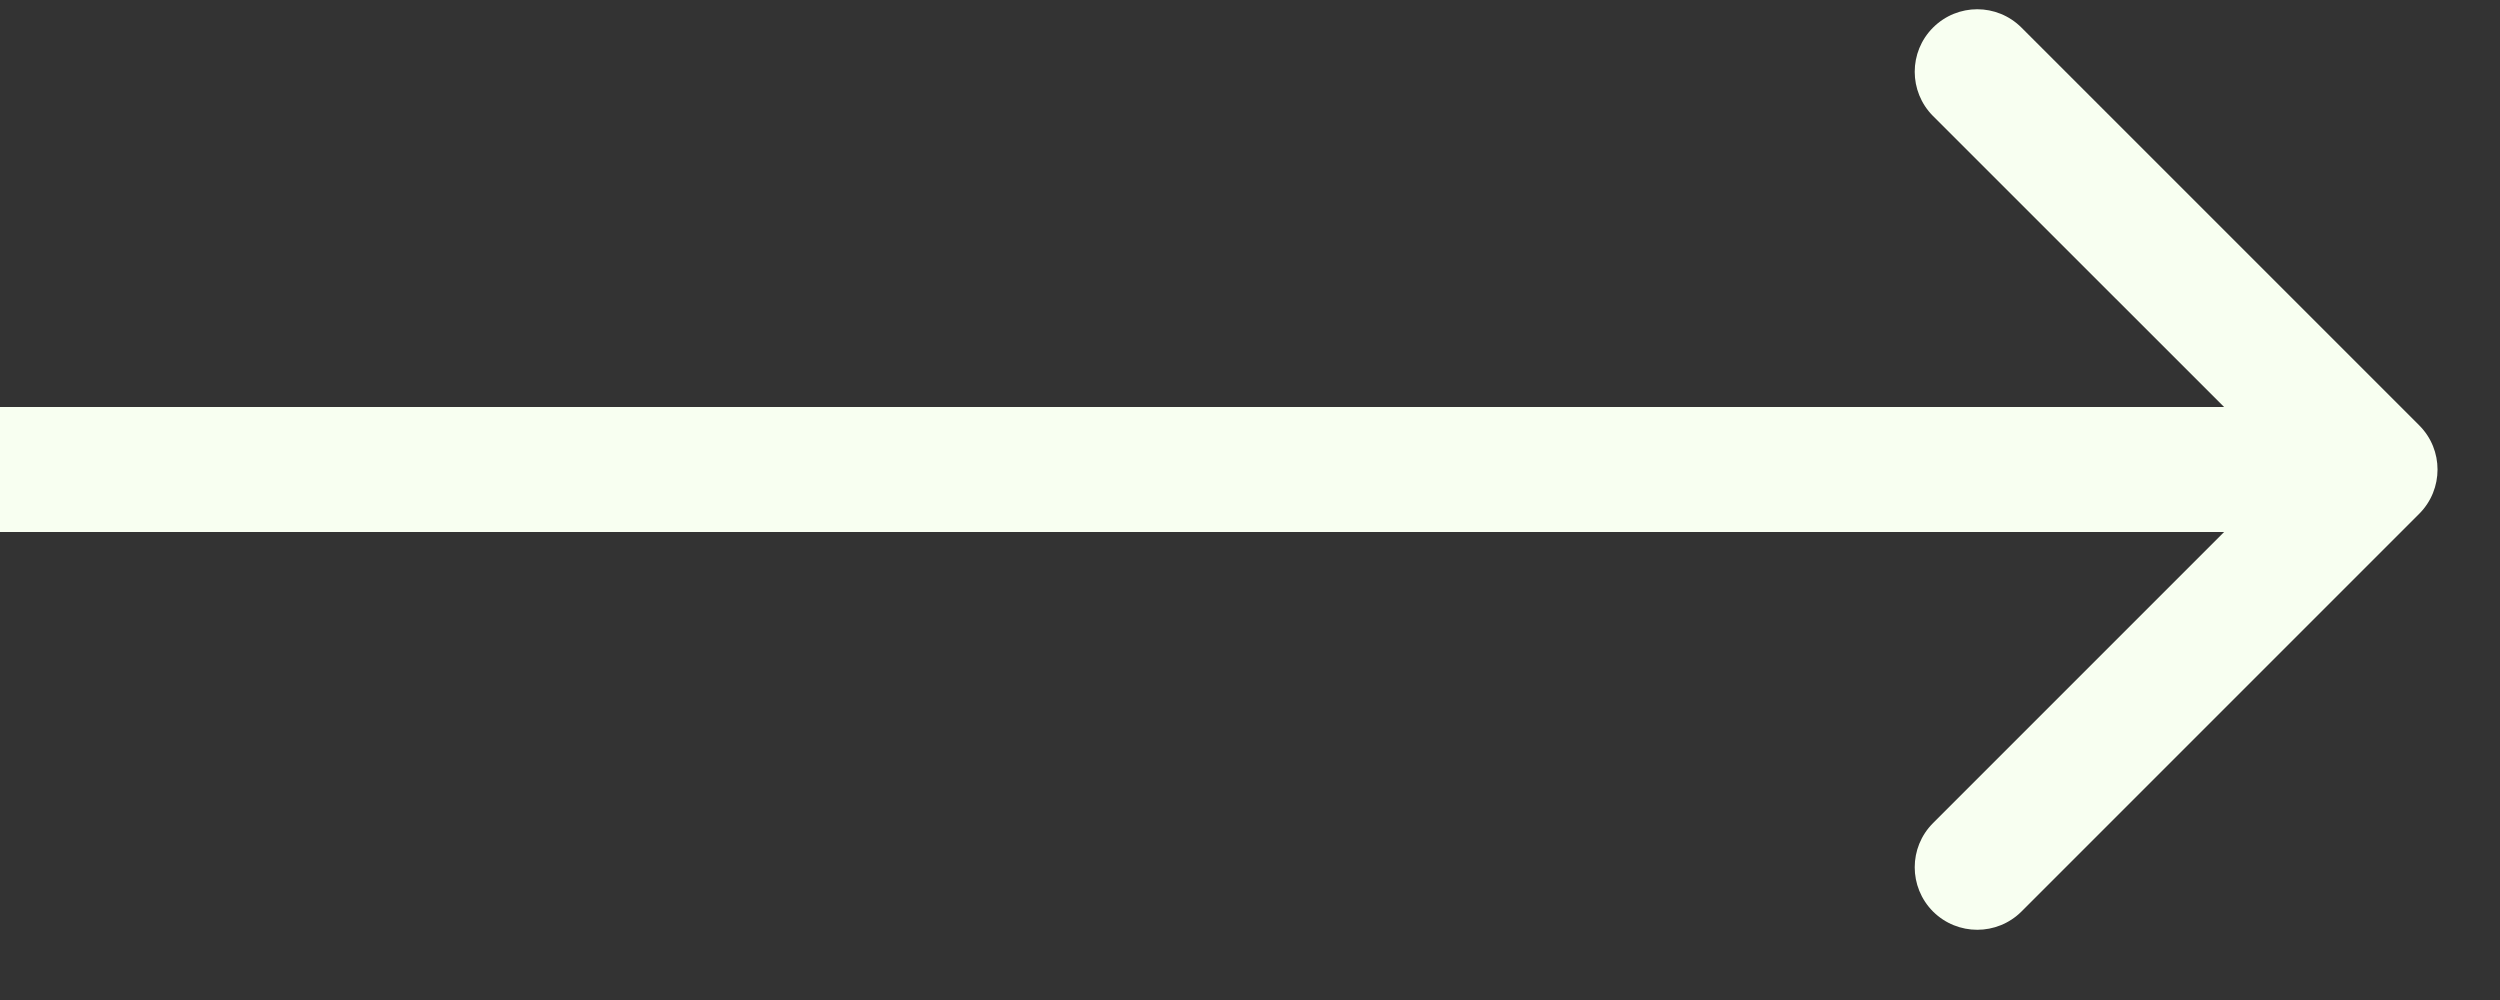
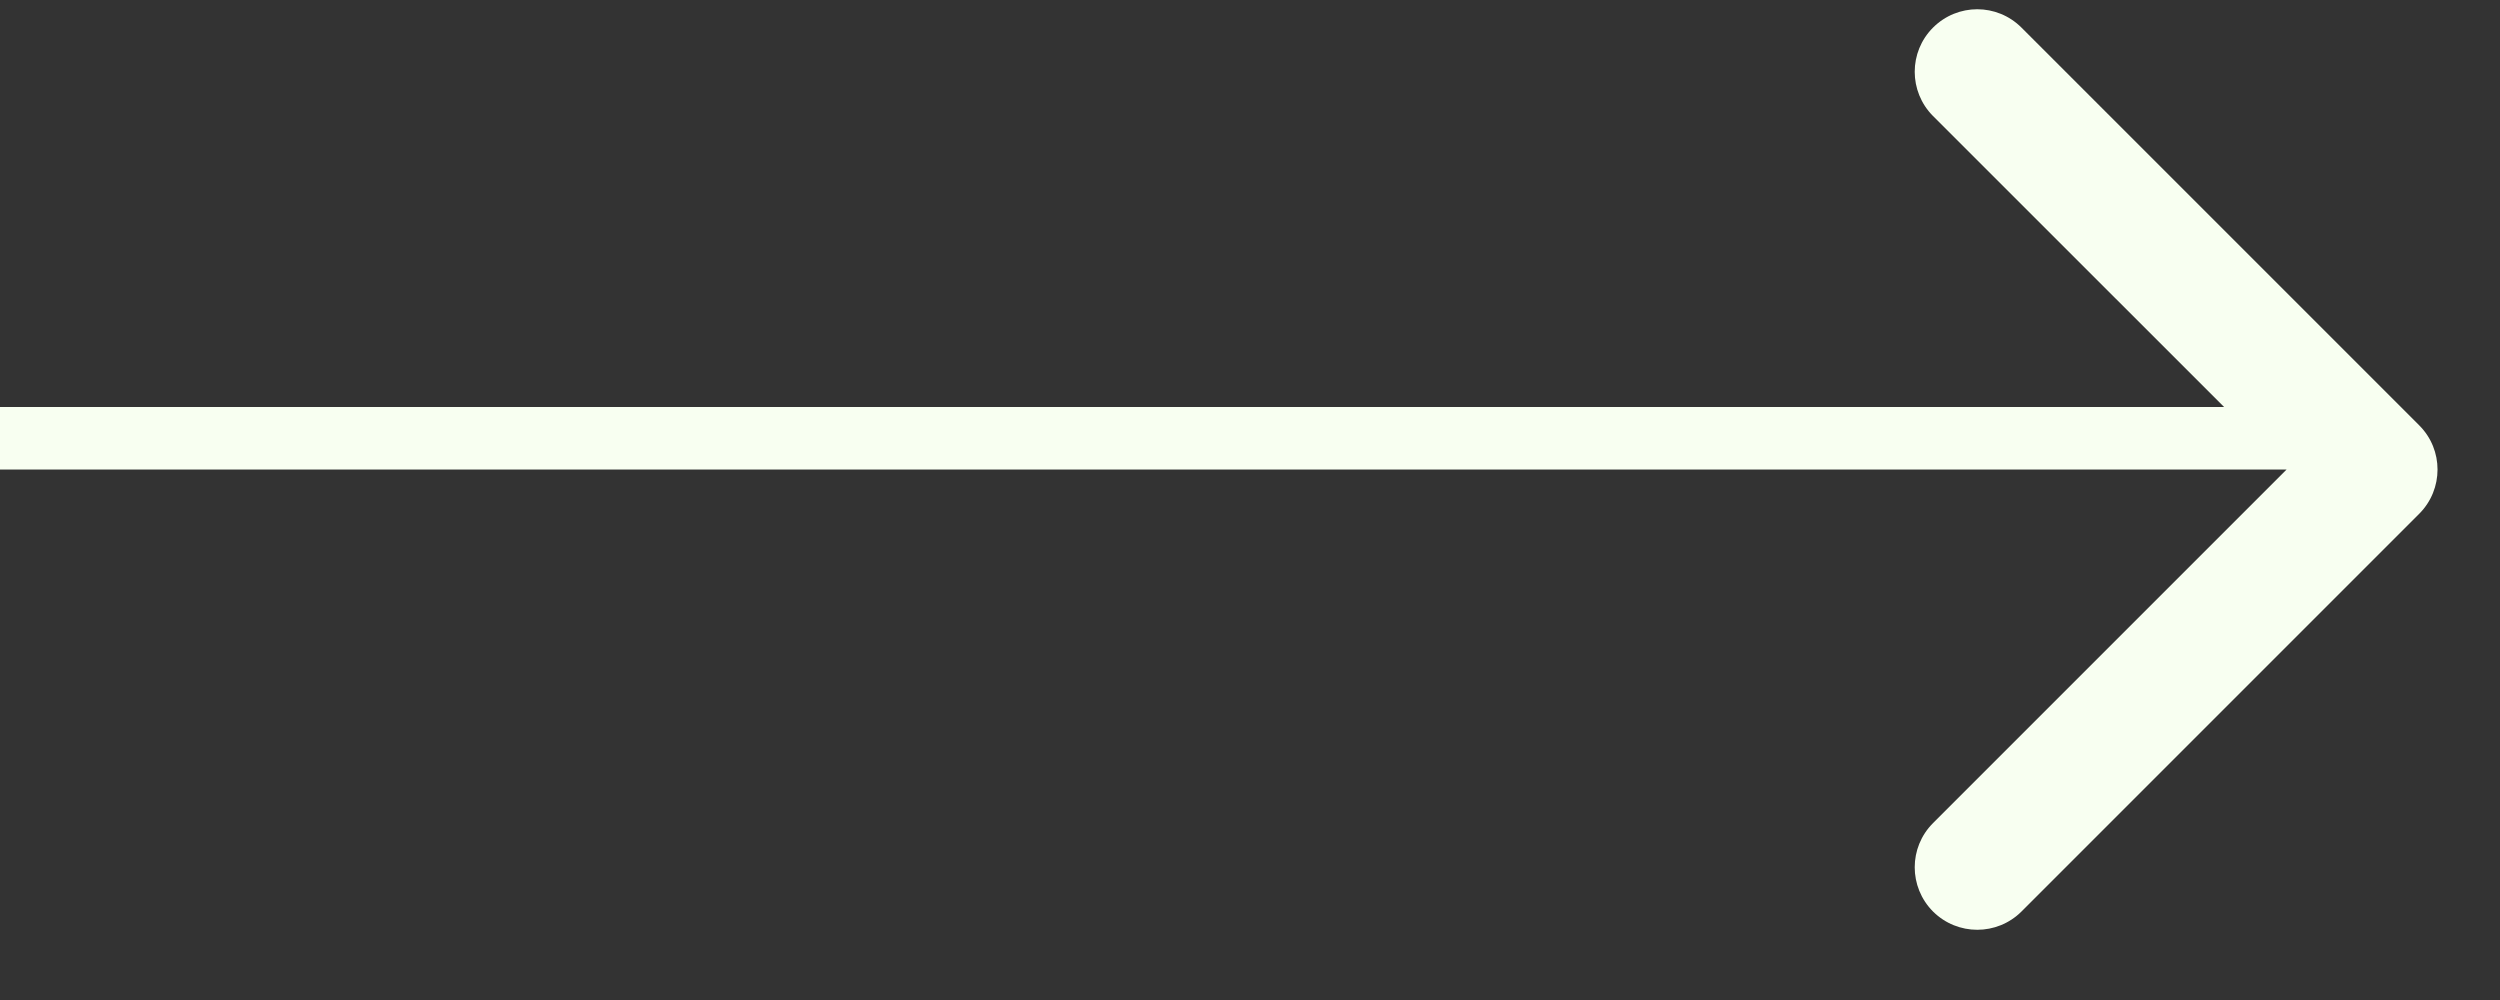
<svg xmlns="http://www.w3.org/2000/svg" width="20" height="8" viewBox="0 0 20 8" fill="none">
  <rect x="0" y="0" width="20" height="8" fill="#333333" stroke="none" />
-   <path d="M19.354 4.11C19.549 3.914 19.549 3.598 19.354 3.403L16.172 0.221C15.976 0.025 15.66 0.025 15.464 0.221C15.269 0.416 15.269 0.732 15.464 0.928L18.293 3.756L15.464 6.585C15.269 6.78 15.269 7.096 15.464 7.292C15.66 7.487 15.976 7.487 16.172 7.292L19.354 4.11ZM19 3.756V3.256L0 3.256V3.756V4.256L19 4.256V3.756Z" fill="#F8FFF1" />
+   <path d="M19.354 4.11C19.549 3.914 19.549 3.598 19.354 3.403L16.172 0.221C15.976 0.025 15.66 0.025 15.464 0.221C15.269 0.416 15.269 0.732 15.464 0.928L18.293 3.756L15.464 6.585C15.269 6.78 15.269 7.096 15.464 7.292C15.66 7.487 15.976 7.487 16.172 7.292L19.354 4.11ZM19 3.756V3.256L0 3.256V3.756V4.256V3.756Z" fill="#F8FFF1" />
</svg>